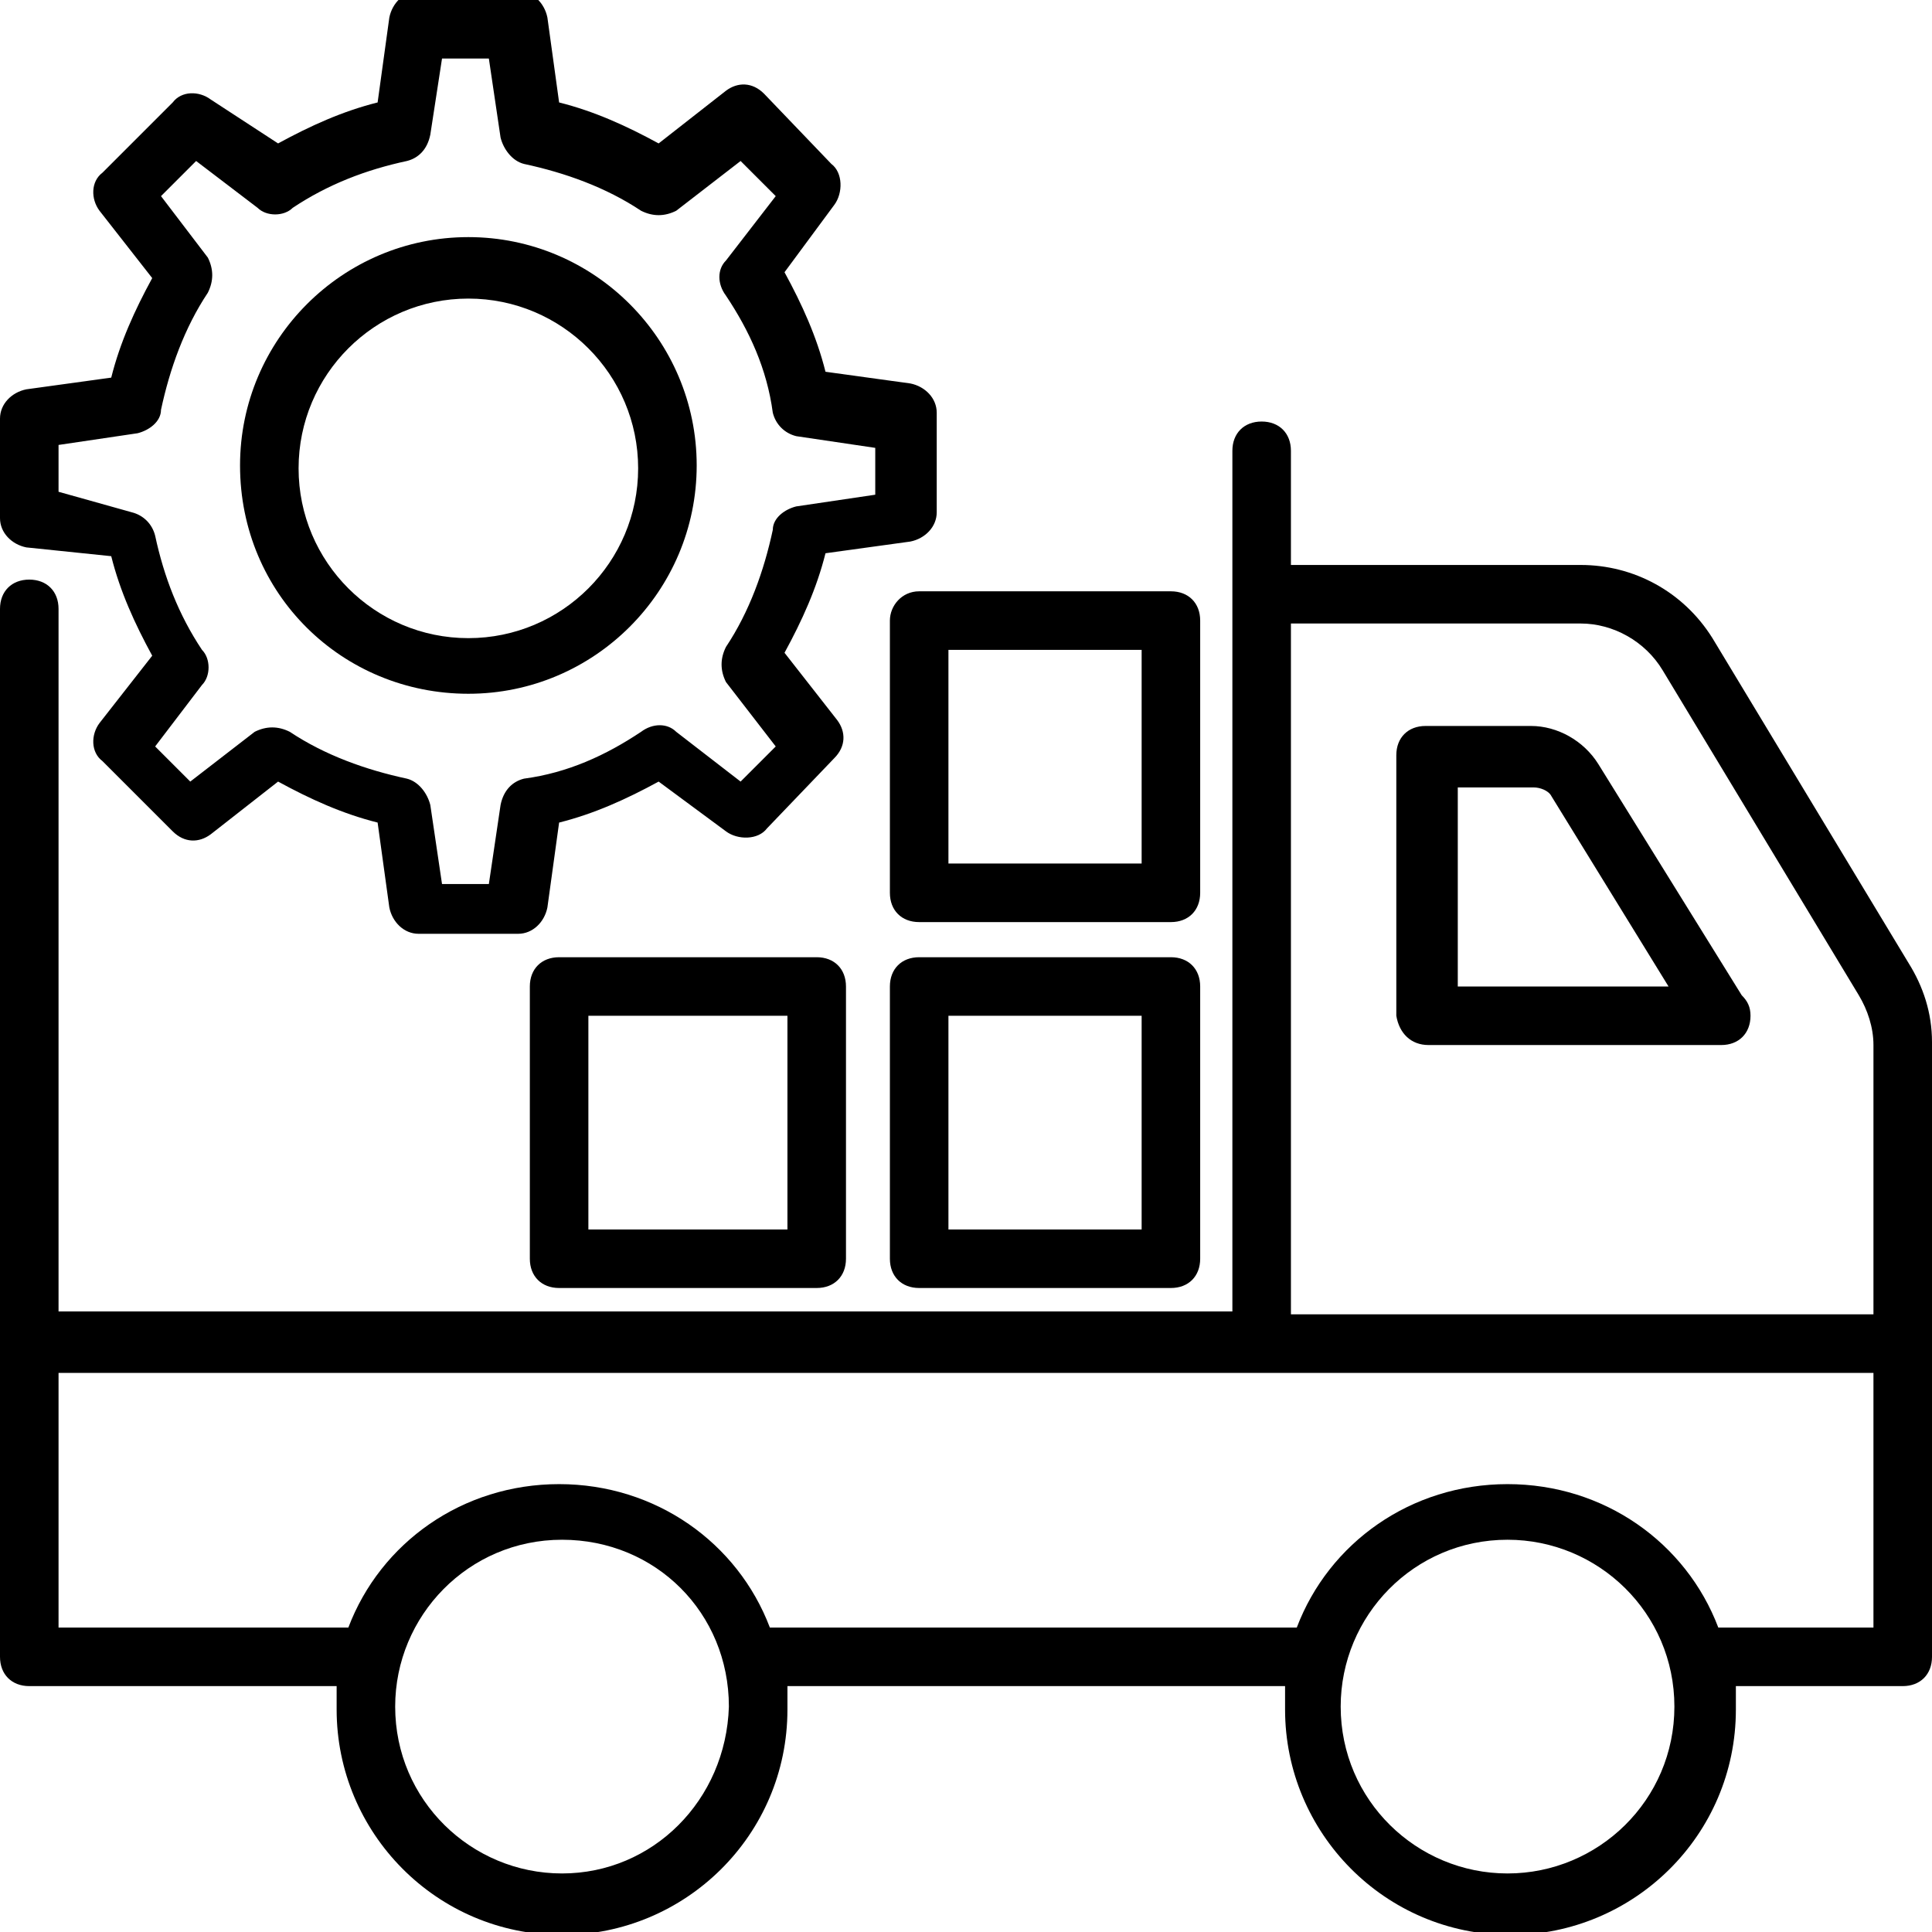
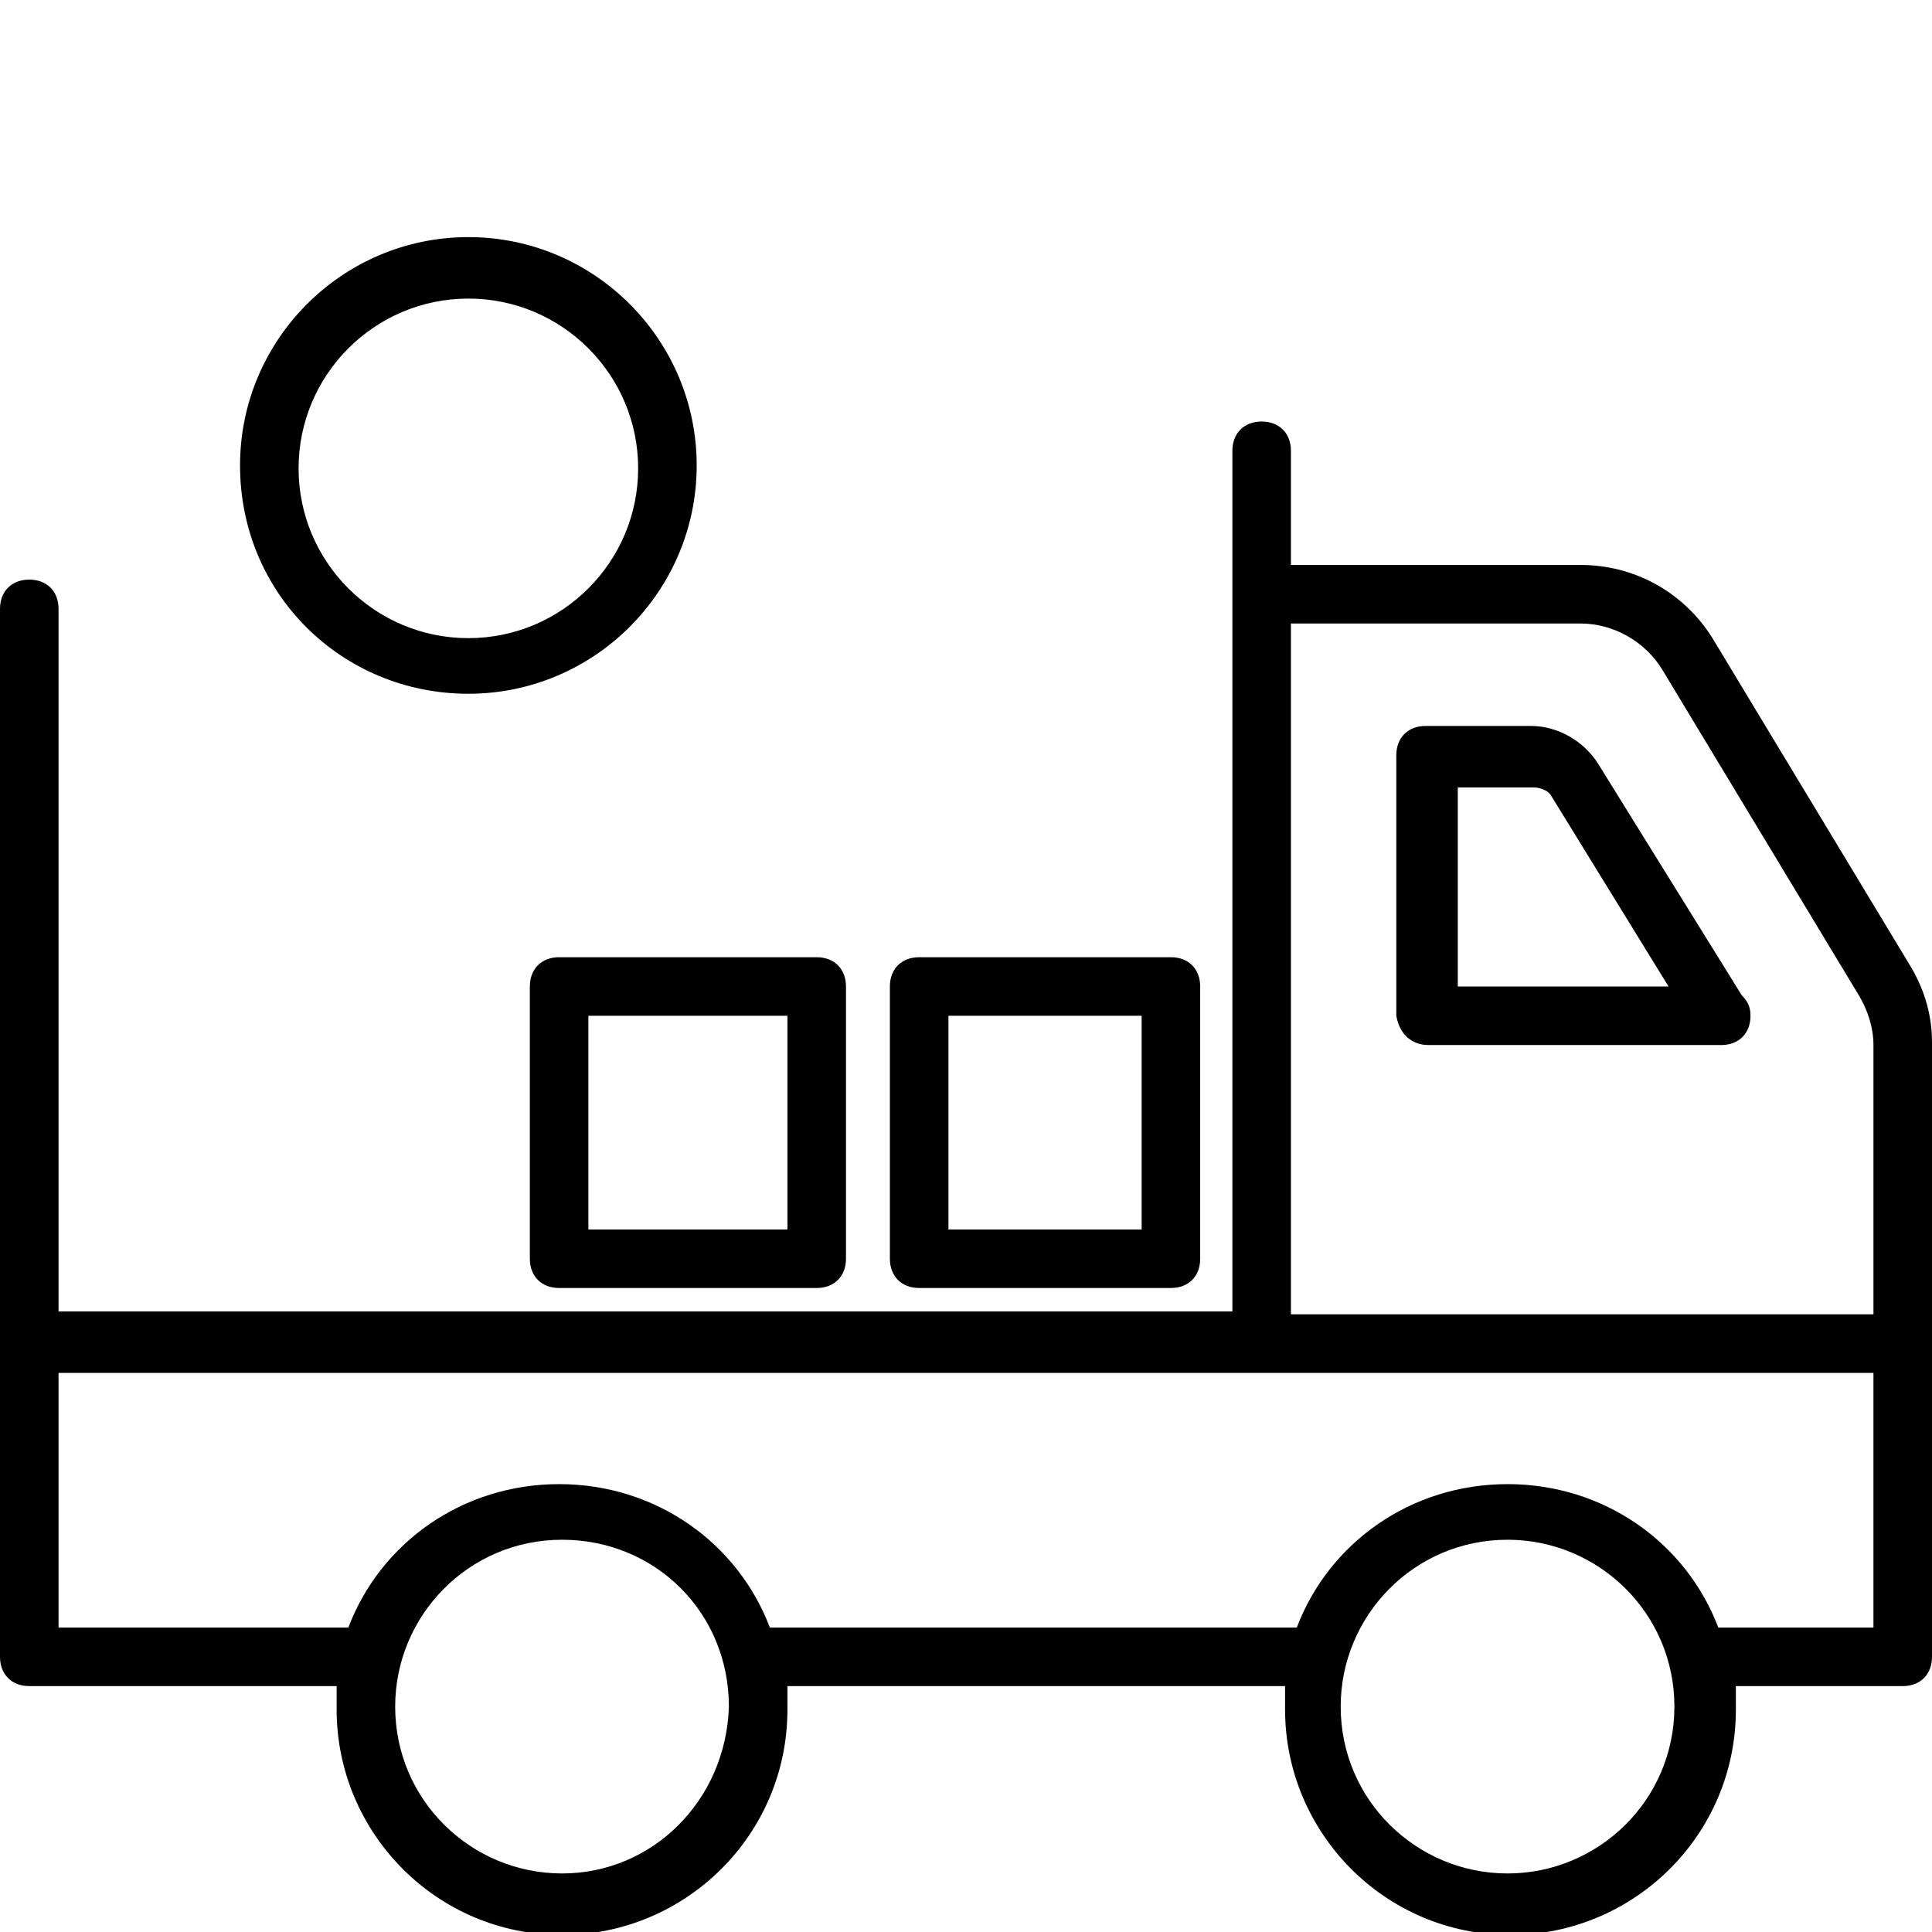
<svg xmlns="http://www.w3.org/2000/svg" id="Layer_1" enable-background="new 0 0 66 66" height="512" viewBox="0 0 66 66" width="512">
  <g>
    <g>
      <path d="m66 35.6c0-1-.3-1.9-.8-2.7l-6.7-11.1c-1-1.6-2.7-2.5-4.5-2.5h-9.9v-3.9c0-.6-.4-1-1-1s-1 .4-1 1v29.4h-40.1v-24c0-.6-.4-1-1-1s-1 .4-1 1v35.8c0 .6.4 1 1 1h10.5v.8c0 4.2 3.4 7.7 7.7 7.7 4.2 0 7.7-3.4 7.7-7.7 0-.3 0-.5 0-.8h17v.8c0 4.2 3.4 7.7 7.7 7.7 4.2 0 7.7-3.4 7.7-7.7 0-.3 0-.5 0-.8h5.7c.6 0 1-.4 1-1 0-19.6 0-1.6 0-21zm-12-14.3c1.1 0 2.2.6 2.8 1.6l6.7 11.1c.3.5.5 1.1.5 1.7v9.2h-19.9v-23.6zm-34.8 42.7c-3.1 0-5.7-2.5-5.7-5.7 0-3.1 2.5-5.7 5.7-5.7s5.7 2.5 5.7 5.7c-.1 3.2-2.6 5.7-5.7 5.7zm32.3 0c-3.1 0-5.7-2.5-5.7-5.7 0-3.1 2.5-5.7 5.7-5.7 3.1 0 5.7 2.5 5.7 5.7s-2.6 5.7-5.7 5.7zm12.5-8.4h-5.3c-1.1-2.9-3.9-4.9-7.2-4.9s-6.1 2-7.2 4.9h-18c-1.1-2.9-3.9-4.9-7.2-4.9s-6.1 2-7.2 4.9h-9.9v-8.7h62z" />
    </g>
    <g>
      <path d="m48.8 35.7h10c.6 0 1-.4 1-1 0-.3-.1-.5-.3-.7l-4.9-7.9c-.5-.8-1.4-1.3-2.3-1.3h-3.6c-.6 0-1 .4-1 1v8.9c.1.6.5 1 1.1 1zm1-8.8h2.6c.2 0 .5.1.6.3l4 6.5h-7.2z" />
    </g>
    <g>
-       <path d="m.9 18.7 2.9.3c.3 1.2.8 2.3 1.4 3.4l-1.8 2.3c-.3.4-.3 1 .1 1.3l2.4 2.4c.4.4.9.4 1.3.1l2.3-1.8c1.1.6 2.2 1.1 3.4 1.4l.4 2.9c.1.5.5.9 1 .9h3.4c.5 0 .9-.4 1-.9l.4-2.9c1.2-.3 2.3-.8 3.4-1.4l2.3 1.7c.4.3 1.1.3 1.4-.1l2.3-2.4c.4-.4.4-.9.1-1.3l-1.8-2.3c.6-1.1 1.1-2.2 1.4-3.4l2.9-.4c.5-.1.9-.5.9-1v-3.4c0-.5-.4-.9-.9-1l-2.9-.4c-.3-1.2-.8-2.3-1.4-3.4l1.7-2.3c.3-.4.3-1.1-.1-1.4l-2.3-2.4c-.4-.4-.9-.4-1.3-.1l-2.3 1.8c-1.1-.6-2.2-1.1-3.4-1.4l-.4-2.9c-.1-.5-.5-.9-1-.9h-3.4c-.5 0-.9.4-1 .9l-.4 2.9c-1.2.3-2.3.8-3.4 1.4l-2.3-1.5c-.4-.3-1-.3-1.3.1l-2.4 2.4c-.4.3-.4.9-.1 1.3l1.8 2.3c-.6 1.1-1.1 2.2-1.4 3.4l-2.9.4c-.5.1-.9.5-.9 1v3.4c0 .5.4.9.9 1zm1.1-3.5 2.7-.4c.4-.1.8-.4.8-.8.3-1.4.8-2.8 1.6-4 .2-.4.2-.8 0-1.2l-1.6-2.1 1.2-1.2 2.1 1.6c.3.3.9.3 1.2 0 1.2-.8 2.5-1.3 3.9-1.6.4-.1.7-.4.8-.9l.4-2.6h1.6l.4 2.7c.1.4.4.8.8.9 1.4.3 2.8.8 4 1.6.4.2.8.2 1.2 0l2.2-1.7 1.2 1.2-1.7 2.2c-.3.3-.3.8 0 1.2.8 1.2 1.4 2.5 1.6 4 .1.4.4.7.8.8l2.7.4v1.6l-2.7.4c-.4.1-.8.4-.8.8-.3 1.4-.8 2.8-1.6 4-.2.4-.2.8 0 1.2l1.7 2.2-1.2 1.2-2.2-1.7c-.3-.3-.8-.3-1.2 0-1.2.8-2.5 1.4-4 1.6-.4.1-.7.4-.8.9l-.4 2.7h-1.6l-.4-2.7c-.1-.4-.4-.8-.8-.9-1.4-.3-2.8-.8-4-1.6-.4-.2-.8-.2-1.2 0l-2.2 1.7-1.2-1.2 1.6-2.1c.3-.3.3-.9 0-1.2-.8-1.2-1.3-2.5-1.6-3.9-.1-.4-.4-.7-.8-.8l-2.5-.7z" />
-     </g>
+       </g>
    <g>
      <path d="m16 23.7c4.3 0 7.8-3.5 7.8-7.8s-3.5-7.8-7.8-7.8-7.8 3.5-7.8 7.8c0 4.4 3.5 7.8 7.8 7.8zm0-13.5c3.2 0 5.8 2.6 5.8 5.8s-2.6 5.8-5.8 5.8-5.8-2.6-5.8-5.8 2.6-5.8 5.8-5.8z" />
    </g>
    <g>
      <path d="m27.9 32.7h-8.8c-.6 0-1 .4-1 1v9.3c0 .6.4 1 1 1h8.8c.6 0 1-.4 1-1v-9.3c0-.6-.4-1-1-1zm-1 9.3h-6.8v-7.3h6.8z" />
    </g>
    <g>
      <path d="m40 32.7h-8.6c-.6 0-1 .4-1 1v9.3c0 .6.4 1 1 1h8.6c.6 0 1-.4 1-1v-9.3c0-.6-.4-1-1-1zm-1 9.3h-6.6v-7.3h6.6z" />
    </g>
    <g>
-       <path d="m30.4 21.2v9.3c0 .6.4 1 1 1h8.6c.6 0 1-.4 1-1v-9.3c0-.6-.4-1-1-1h-8.6c-.6 0-1 .5-1 1zm2 1h6.6v7.3h-6.6z" />
-     </g>
+       </g>
  </g>
</svg>